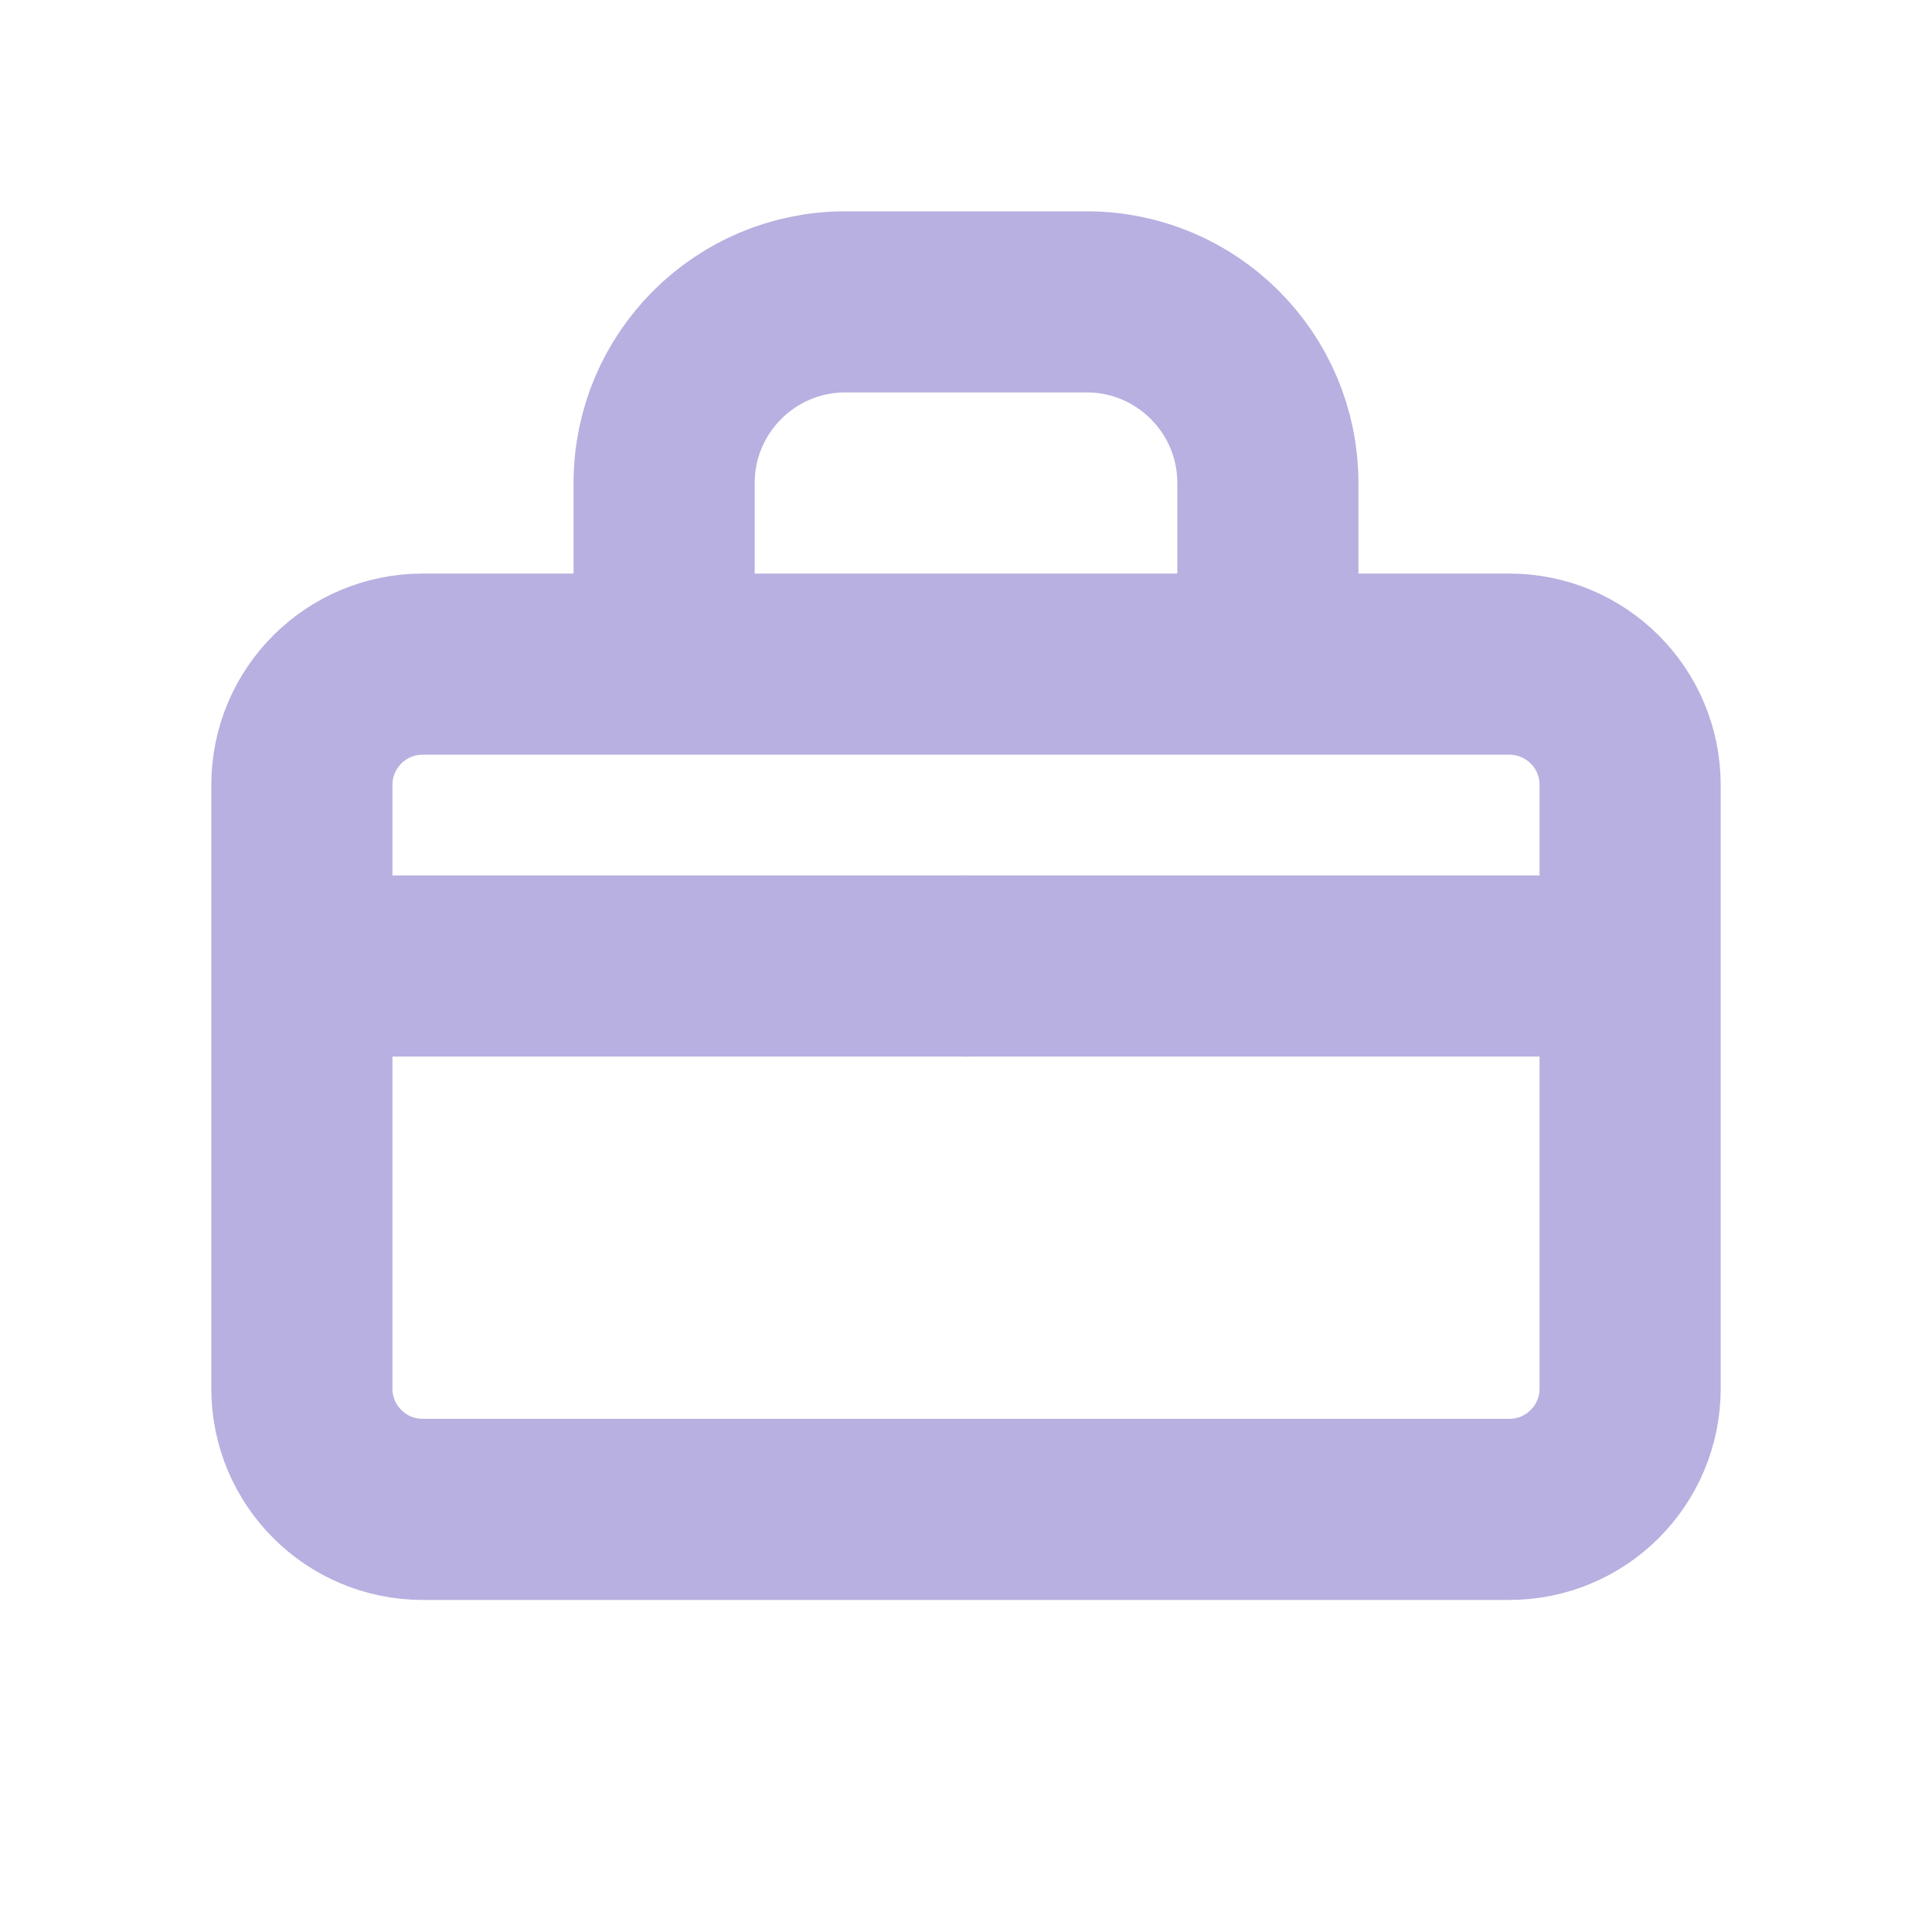
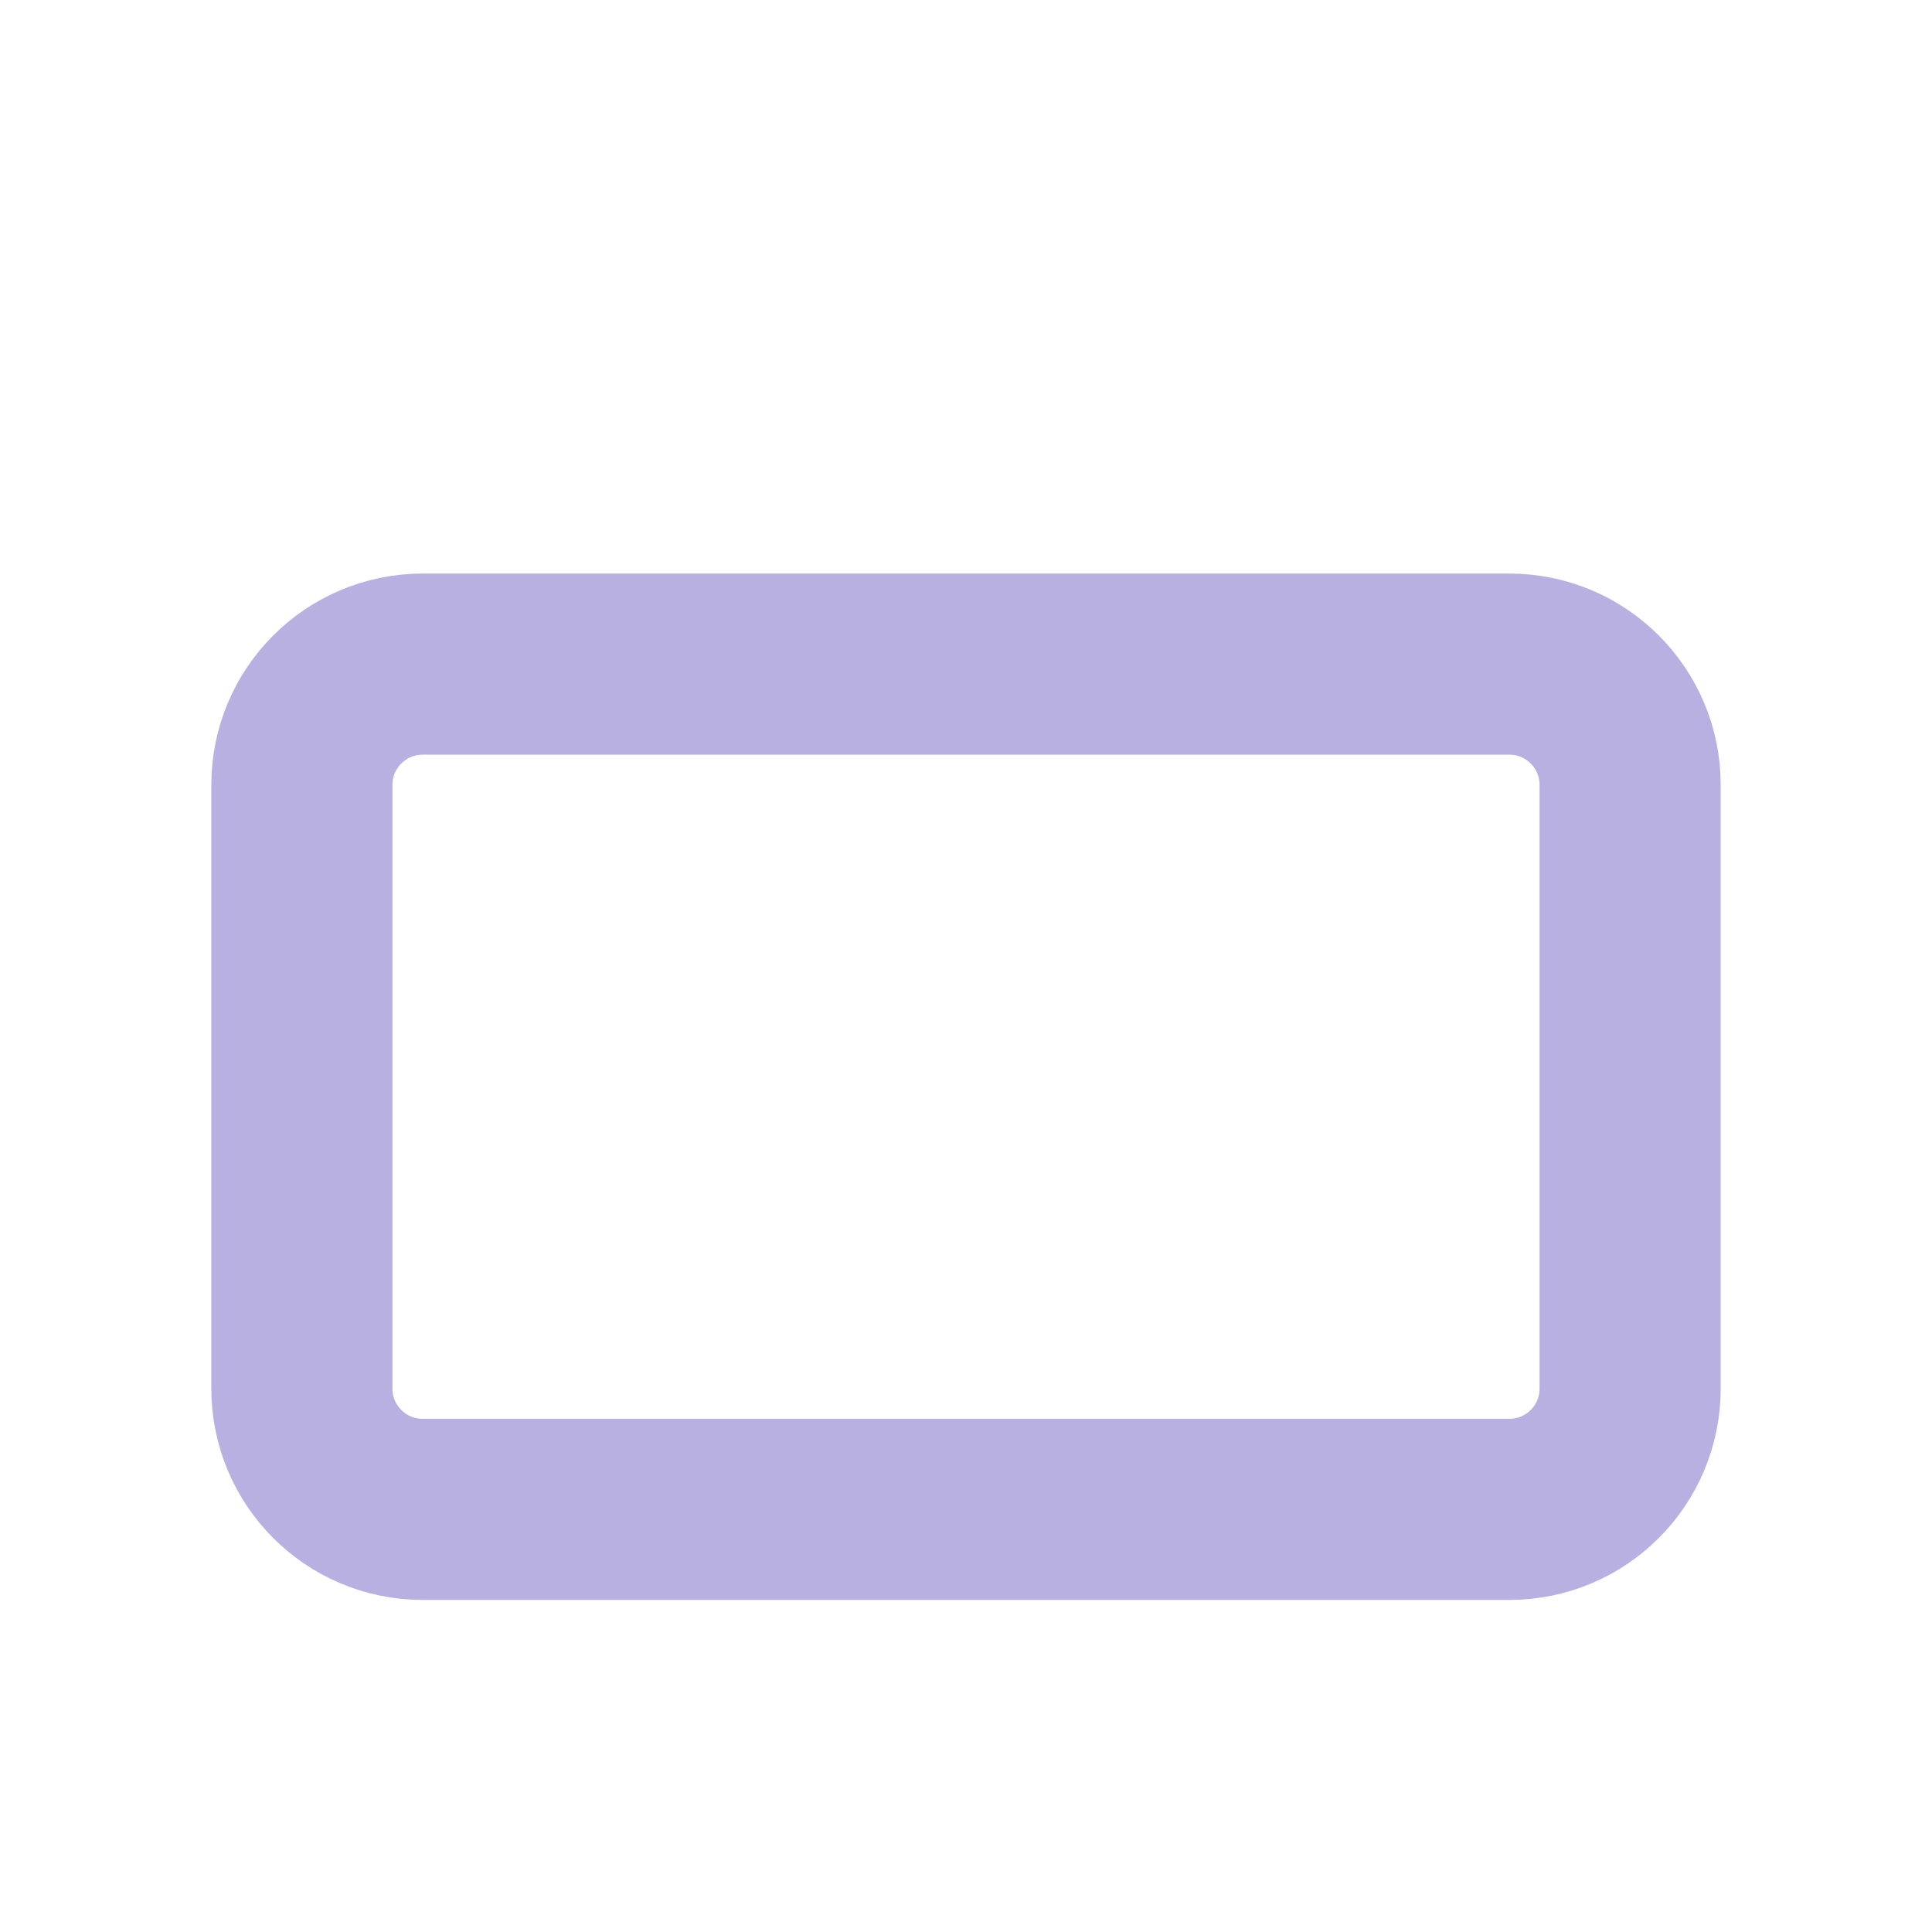
<svg xmlns="http://www.w3.org/2000/svg" width="16" height="16" viewBox="0 0 16 16" fill="none">
  <path d="M12.5 5.5H3.5C2.948 5.5 2.5 5.948 2.5 6.5V11.5C2.5 12.052 2.948 12.5 3.5 12.5H12.5C13.052 12.5 13.5 12.052 13.5 11.5V6.5C13.5 5.948 13.052 5.5 12.5 5.5Z" stroke="#B8B0E0" stroke-width="1.5" />
-   <path d="M5.5 5.5V4C5.5 3.172 6.172 2.5 7 2.5H9C9.828 2.5 10.5 3.172 10.5 4V5.5" stroke="#B8B0E0" stroke-width="1.5" />
-   <path d="M2.5 8H13.5" stroke="#B8B0E0" stroke-width="1.5" />
-   <path d="M8 8.75C8.414 8.75 8.75 8.414 8.75 8C8.75 7.586 8.414 7.25 8 7.25C7.586 7.25 7.25 7.586 7.25 8C7.25 8.414 7.586 8.75 8 8.75Z" fill="#B8B0E0" />
</svg>